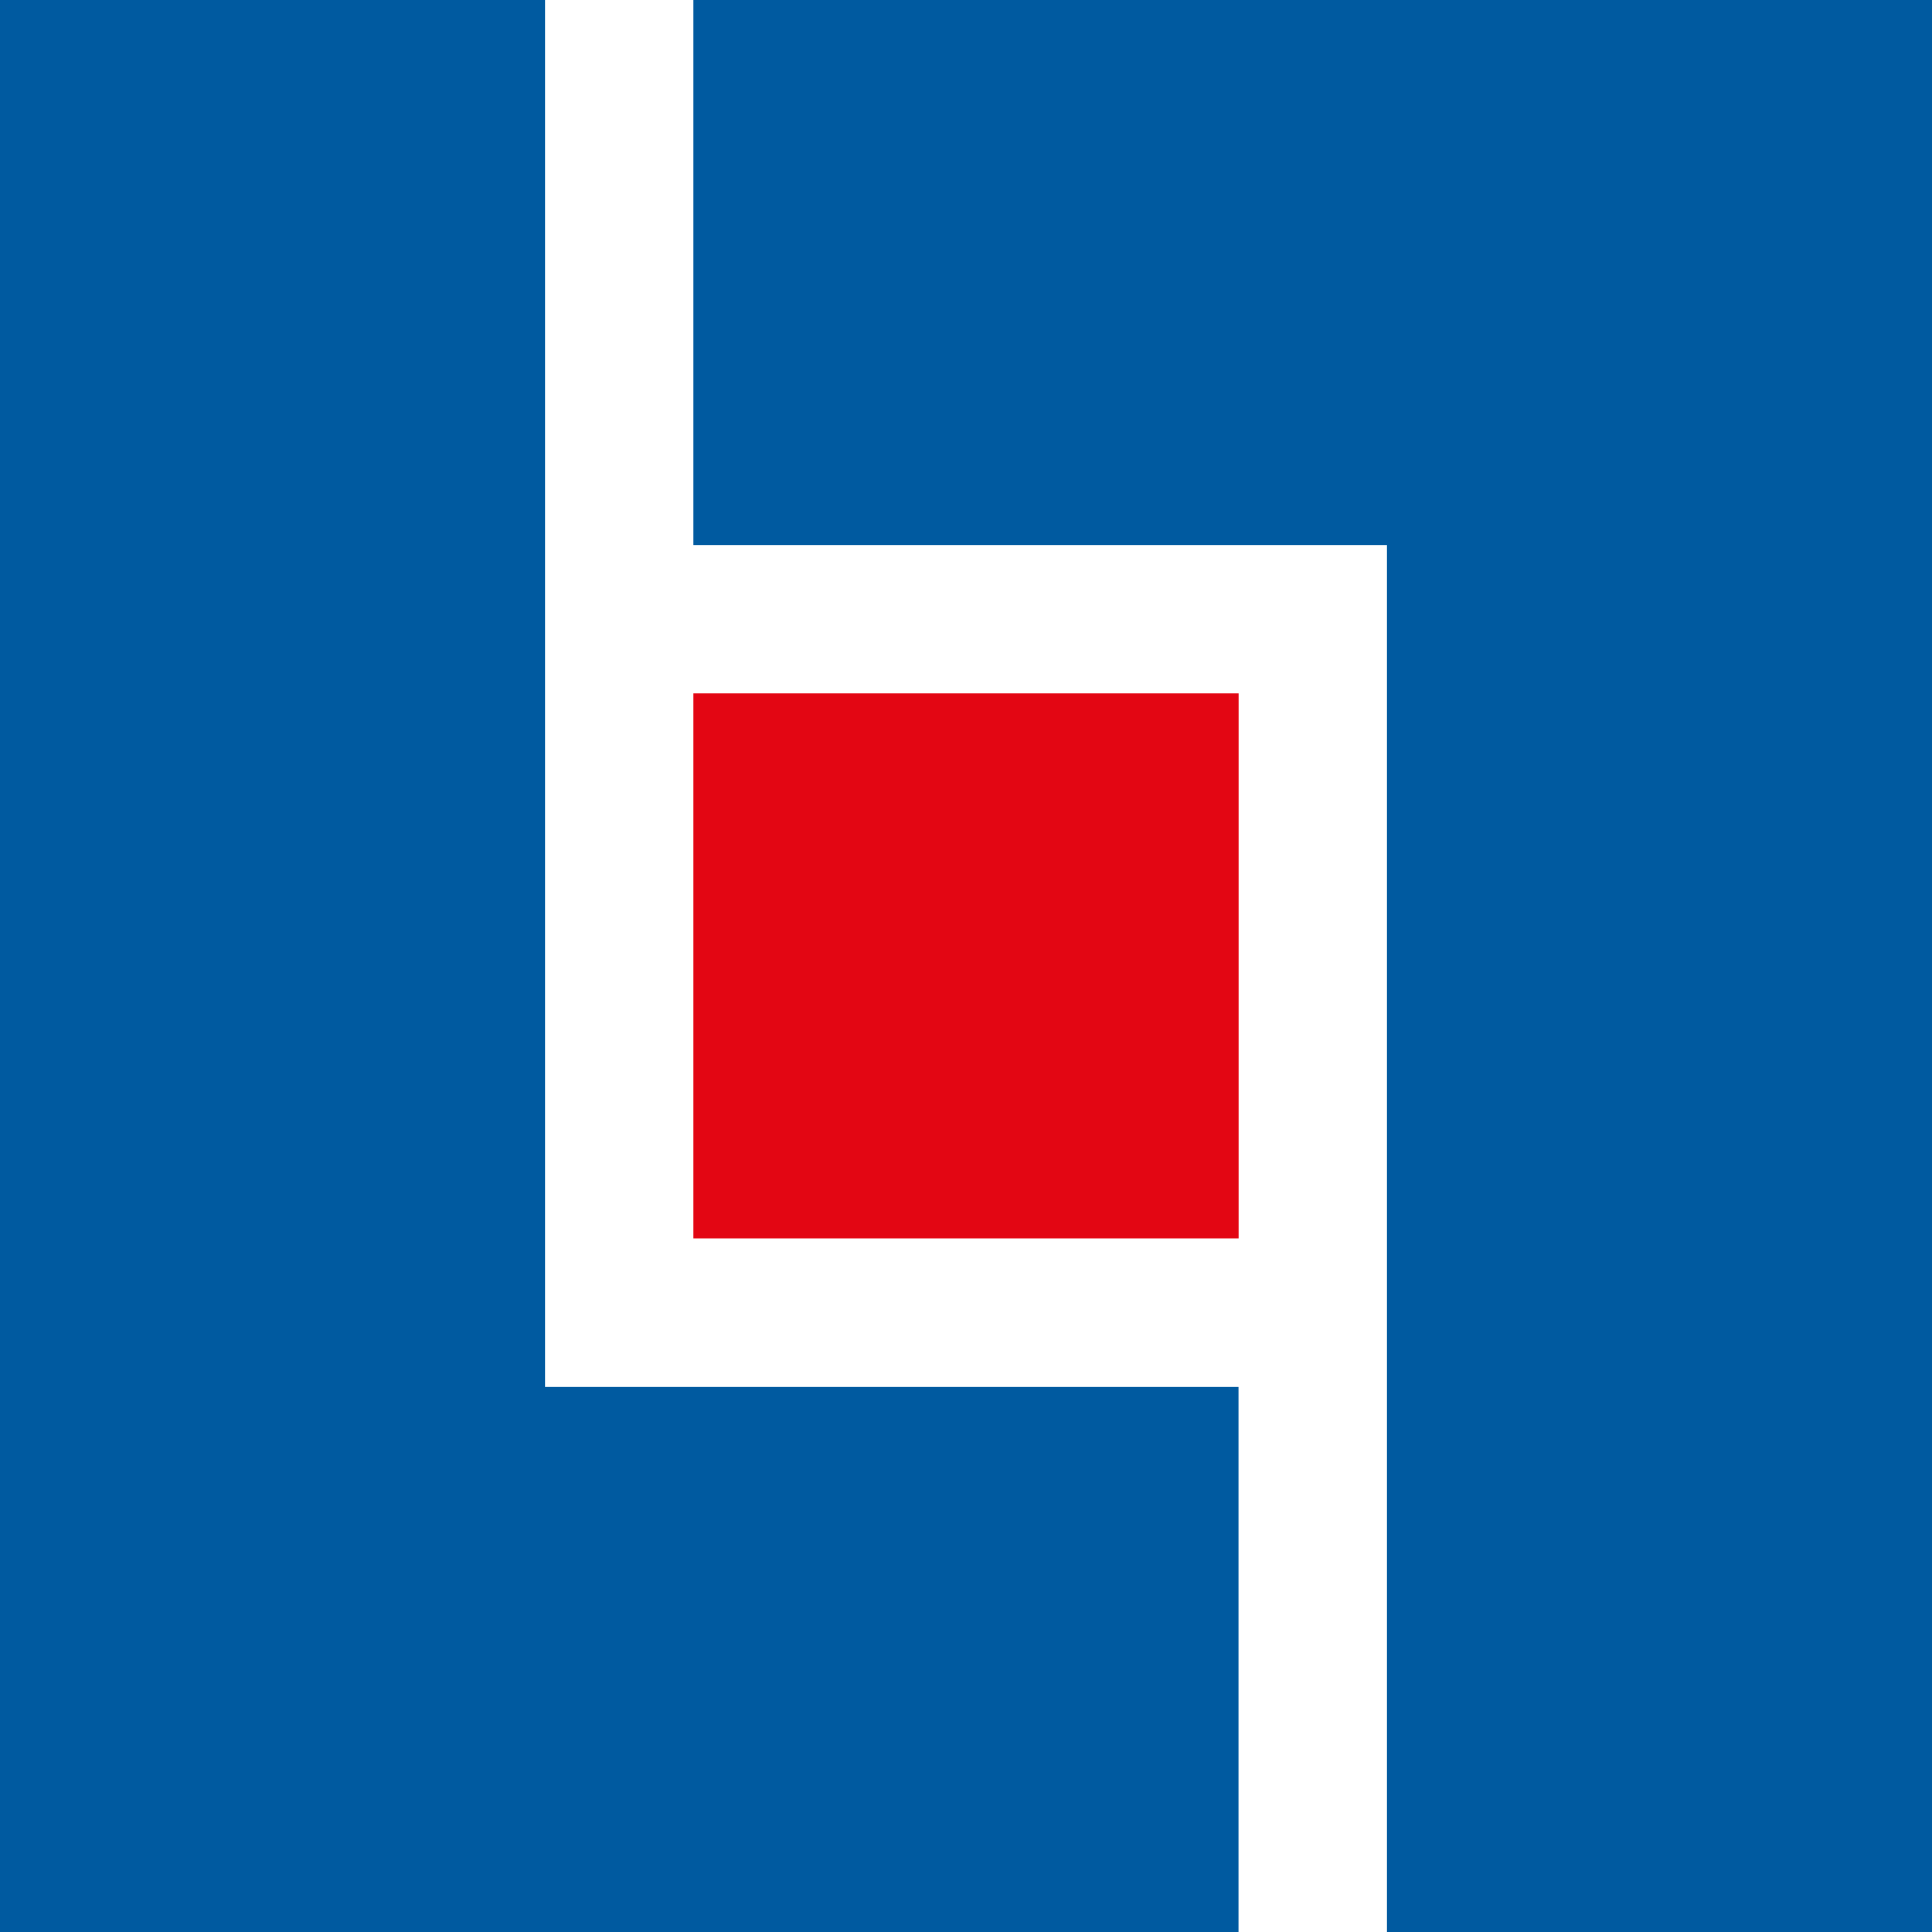
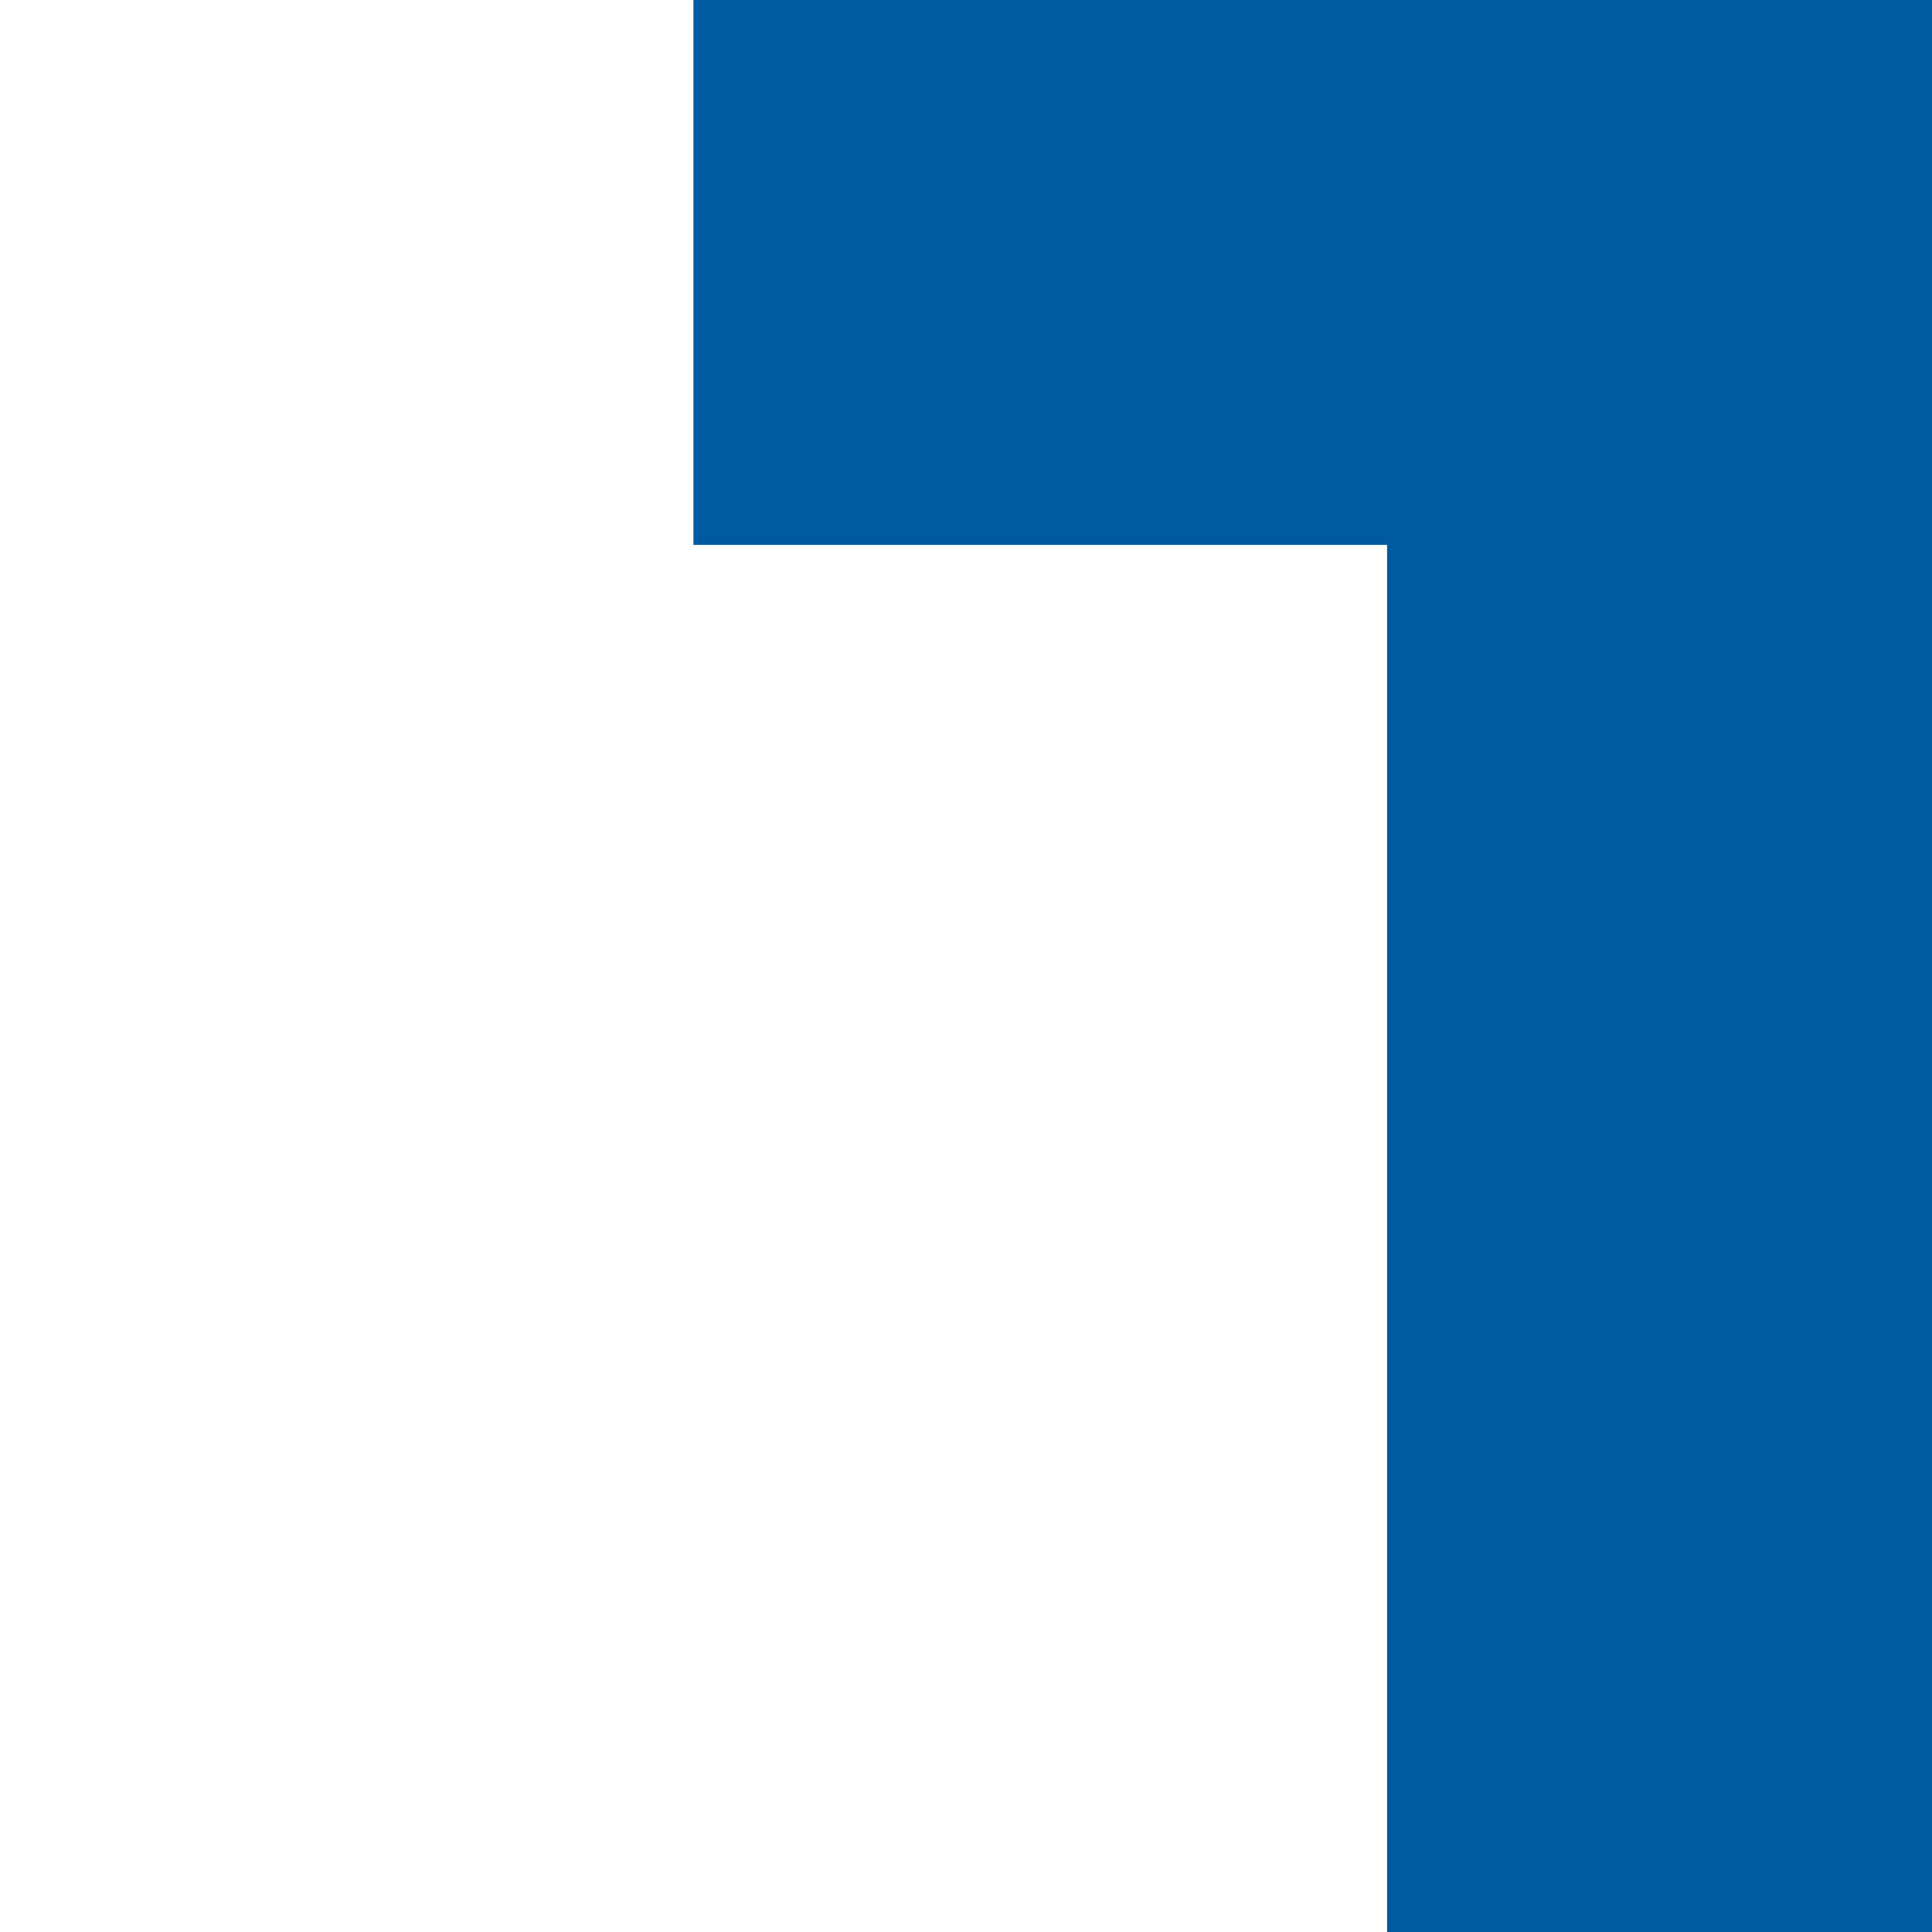
<svg xmlns="http://www.w3.org/2000/svg" width="39" height="39" viewBox="0 0 39 39">
  <g fill="none" fill-rule="evenodd">
-     <path fill="#E30613" d="M13.998 13.998h11.004v11H13.998" />
    <path fill="#005AA0" d="M13.998 11V0H39v39H28V11" />
-     <path fill="#005AA0" d="M11 0v28h14v11H0V0" />
  </g>
</svg>